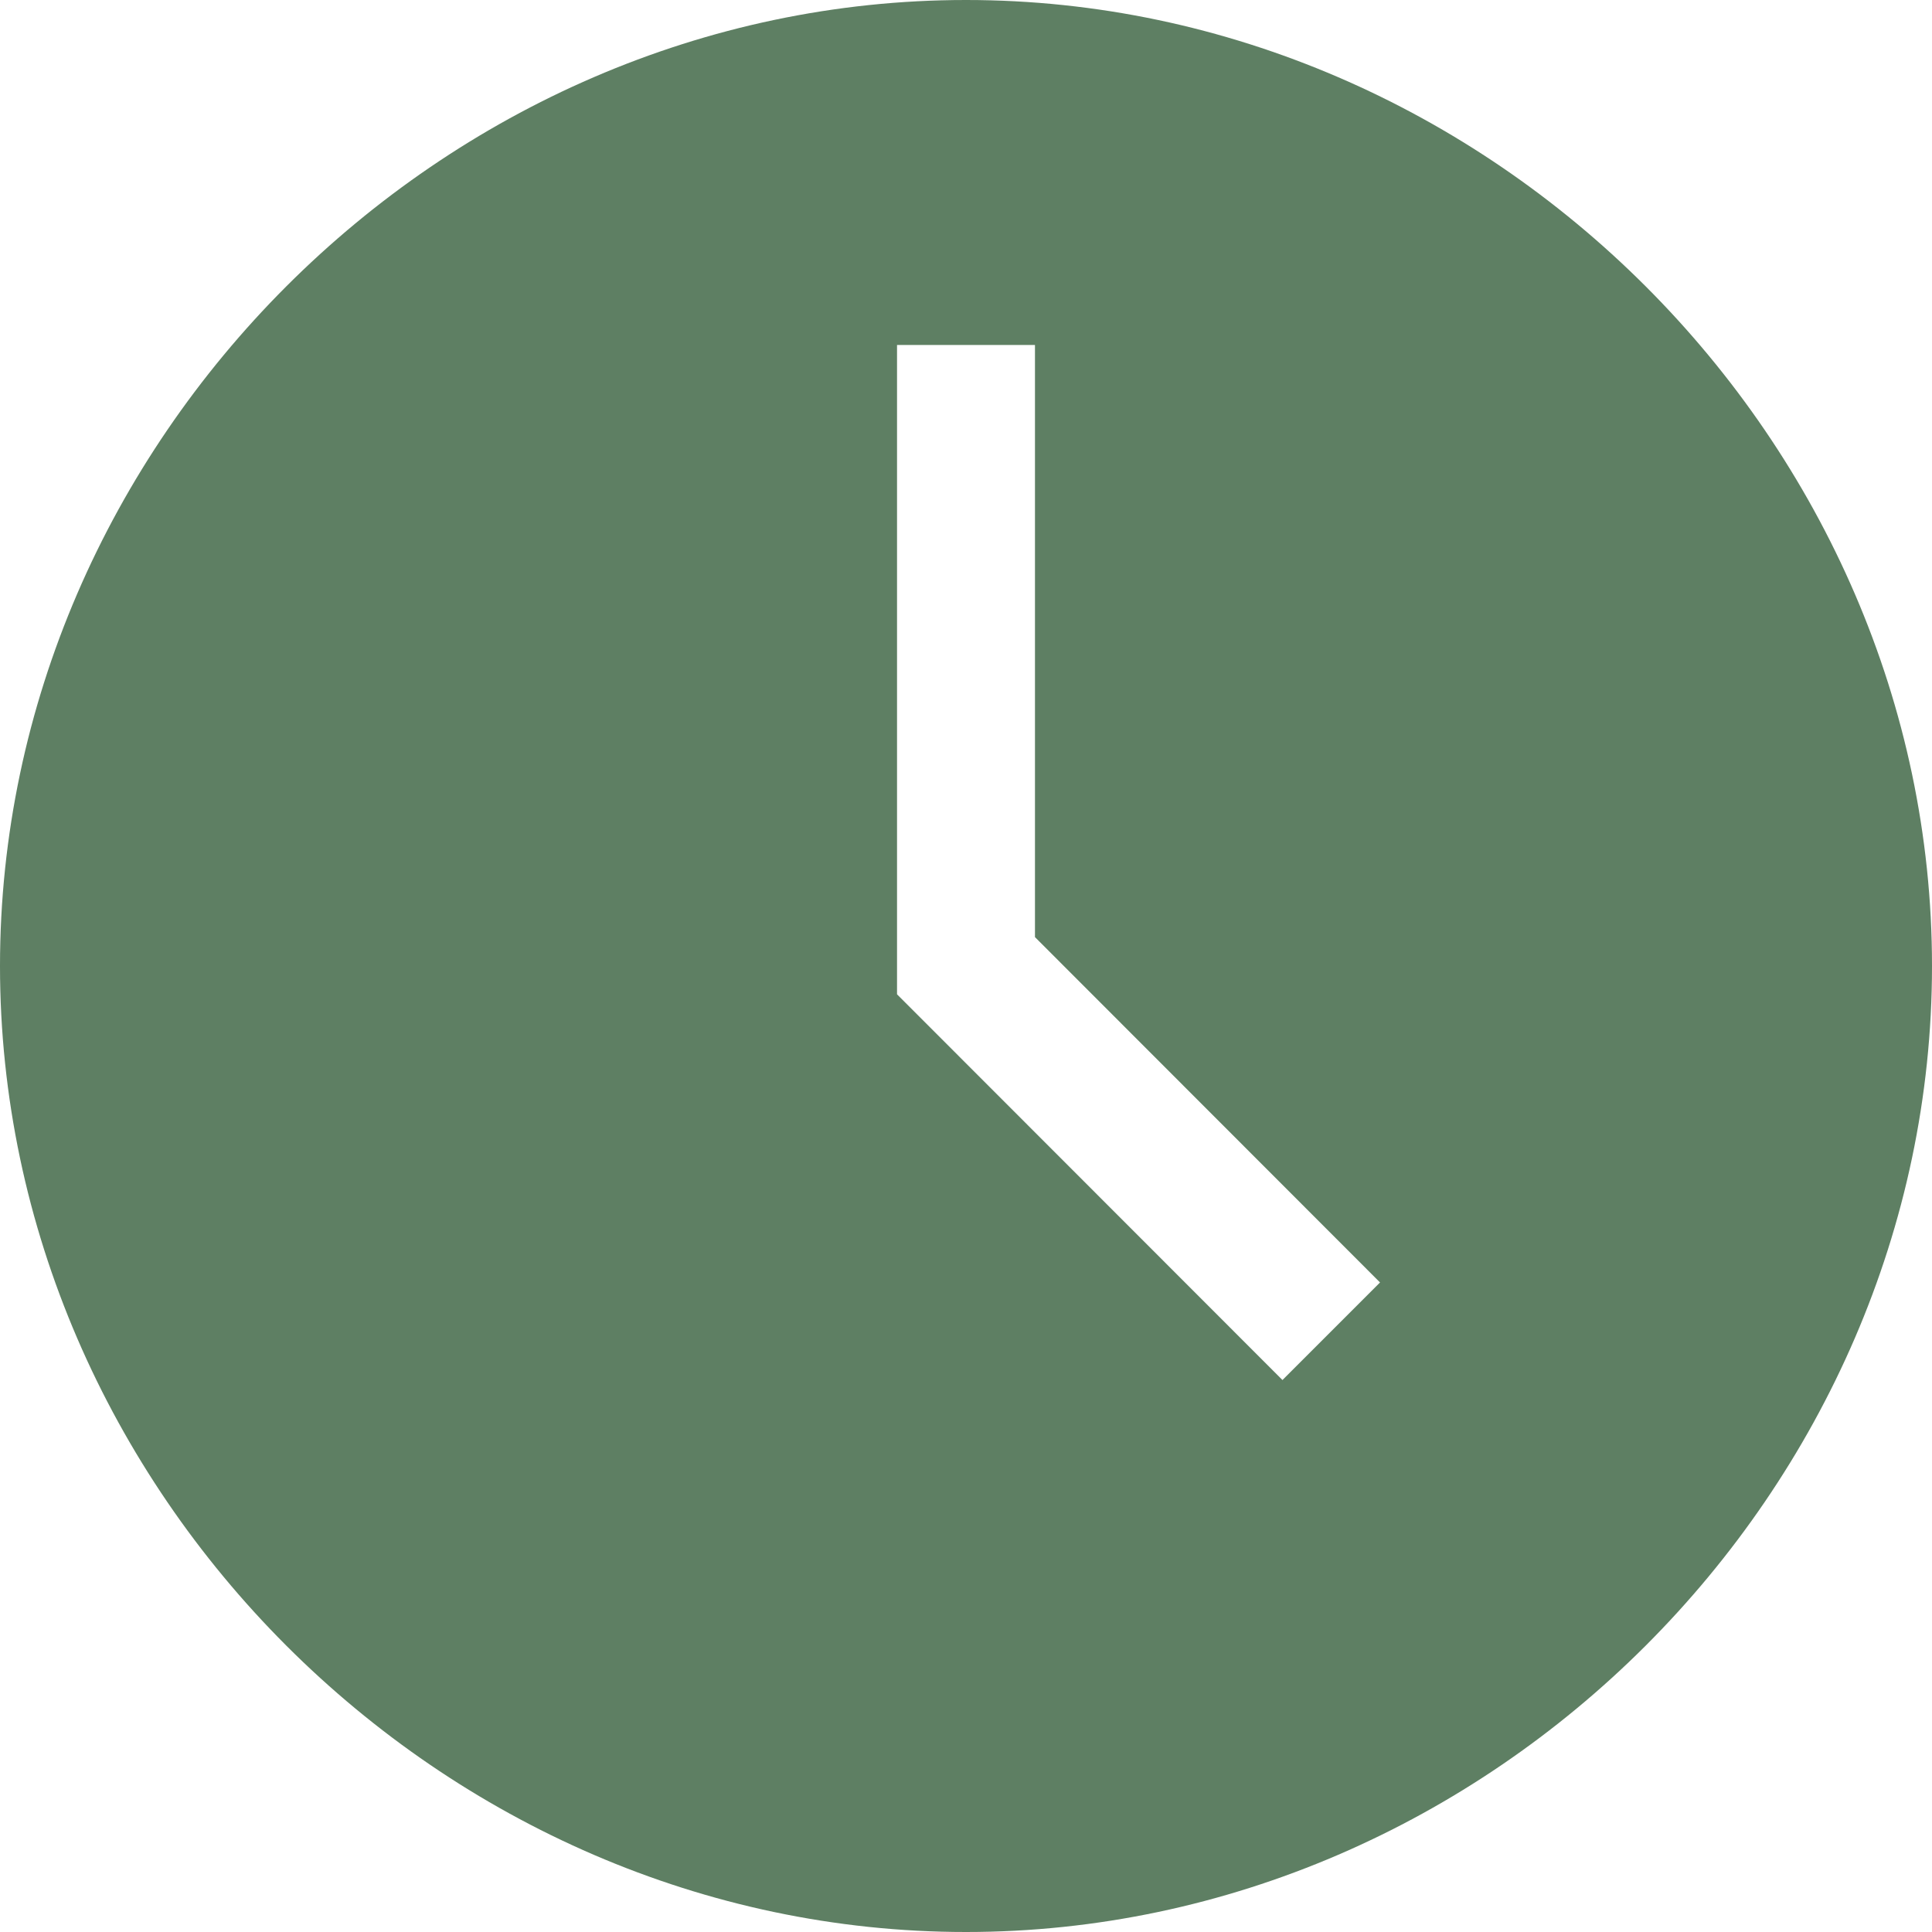
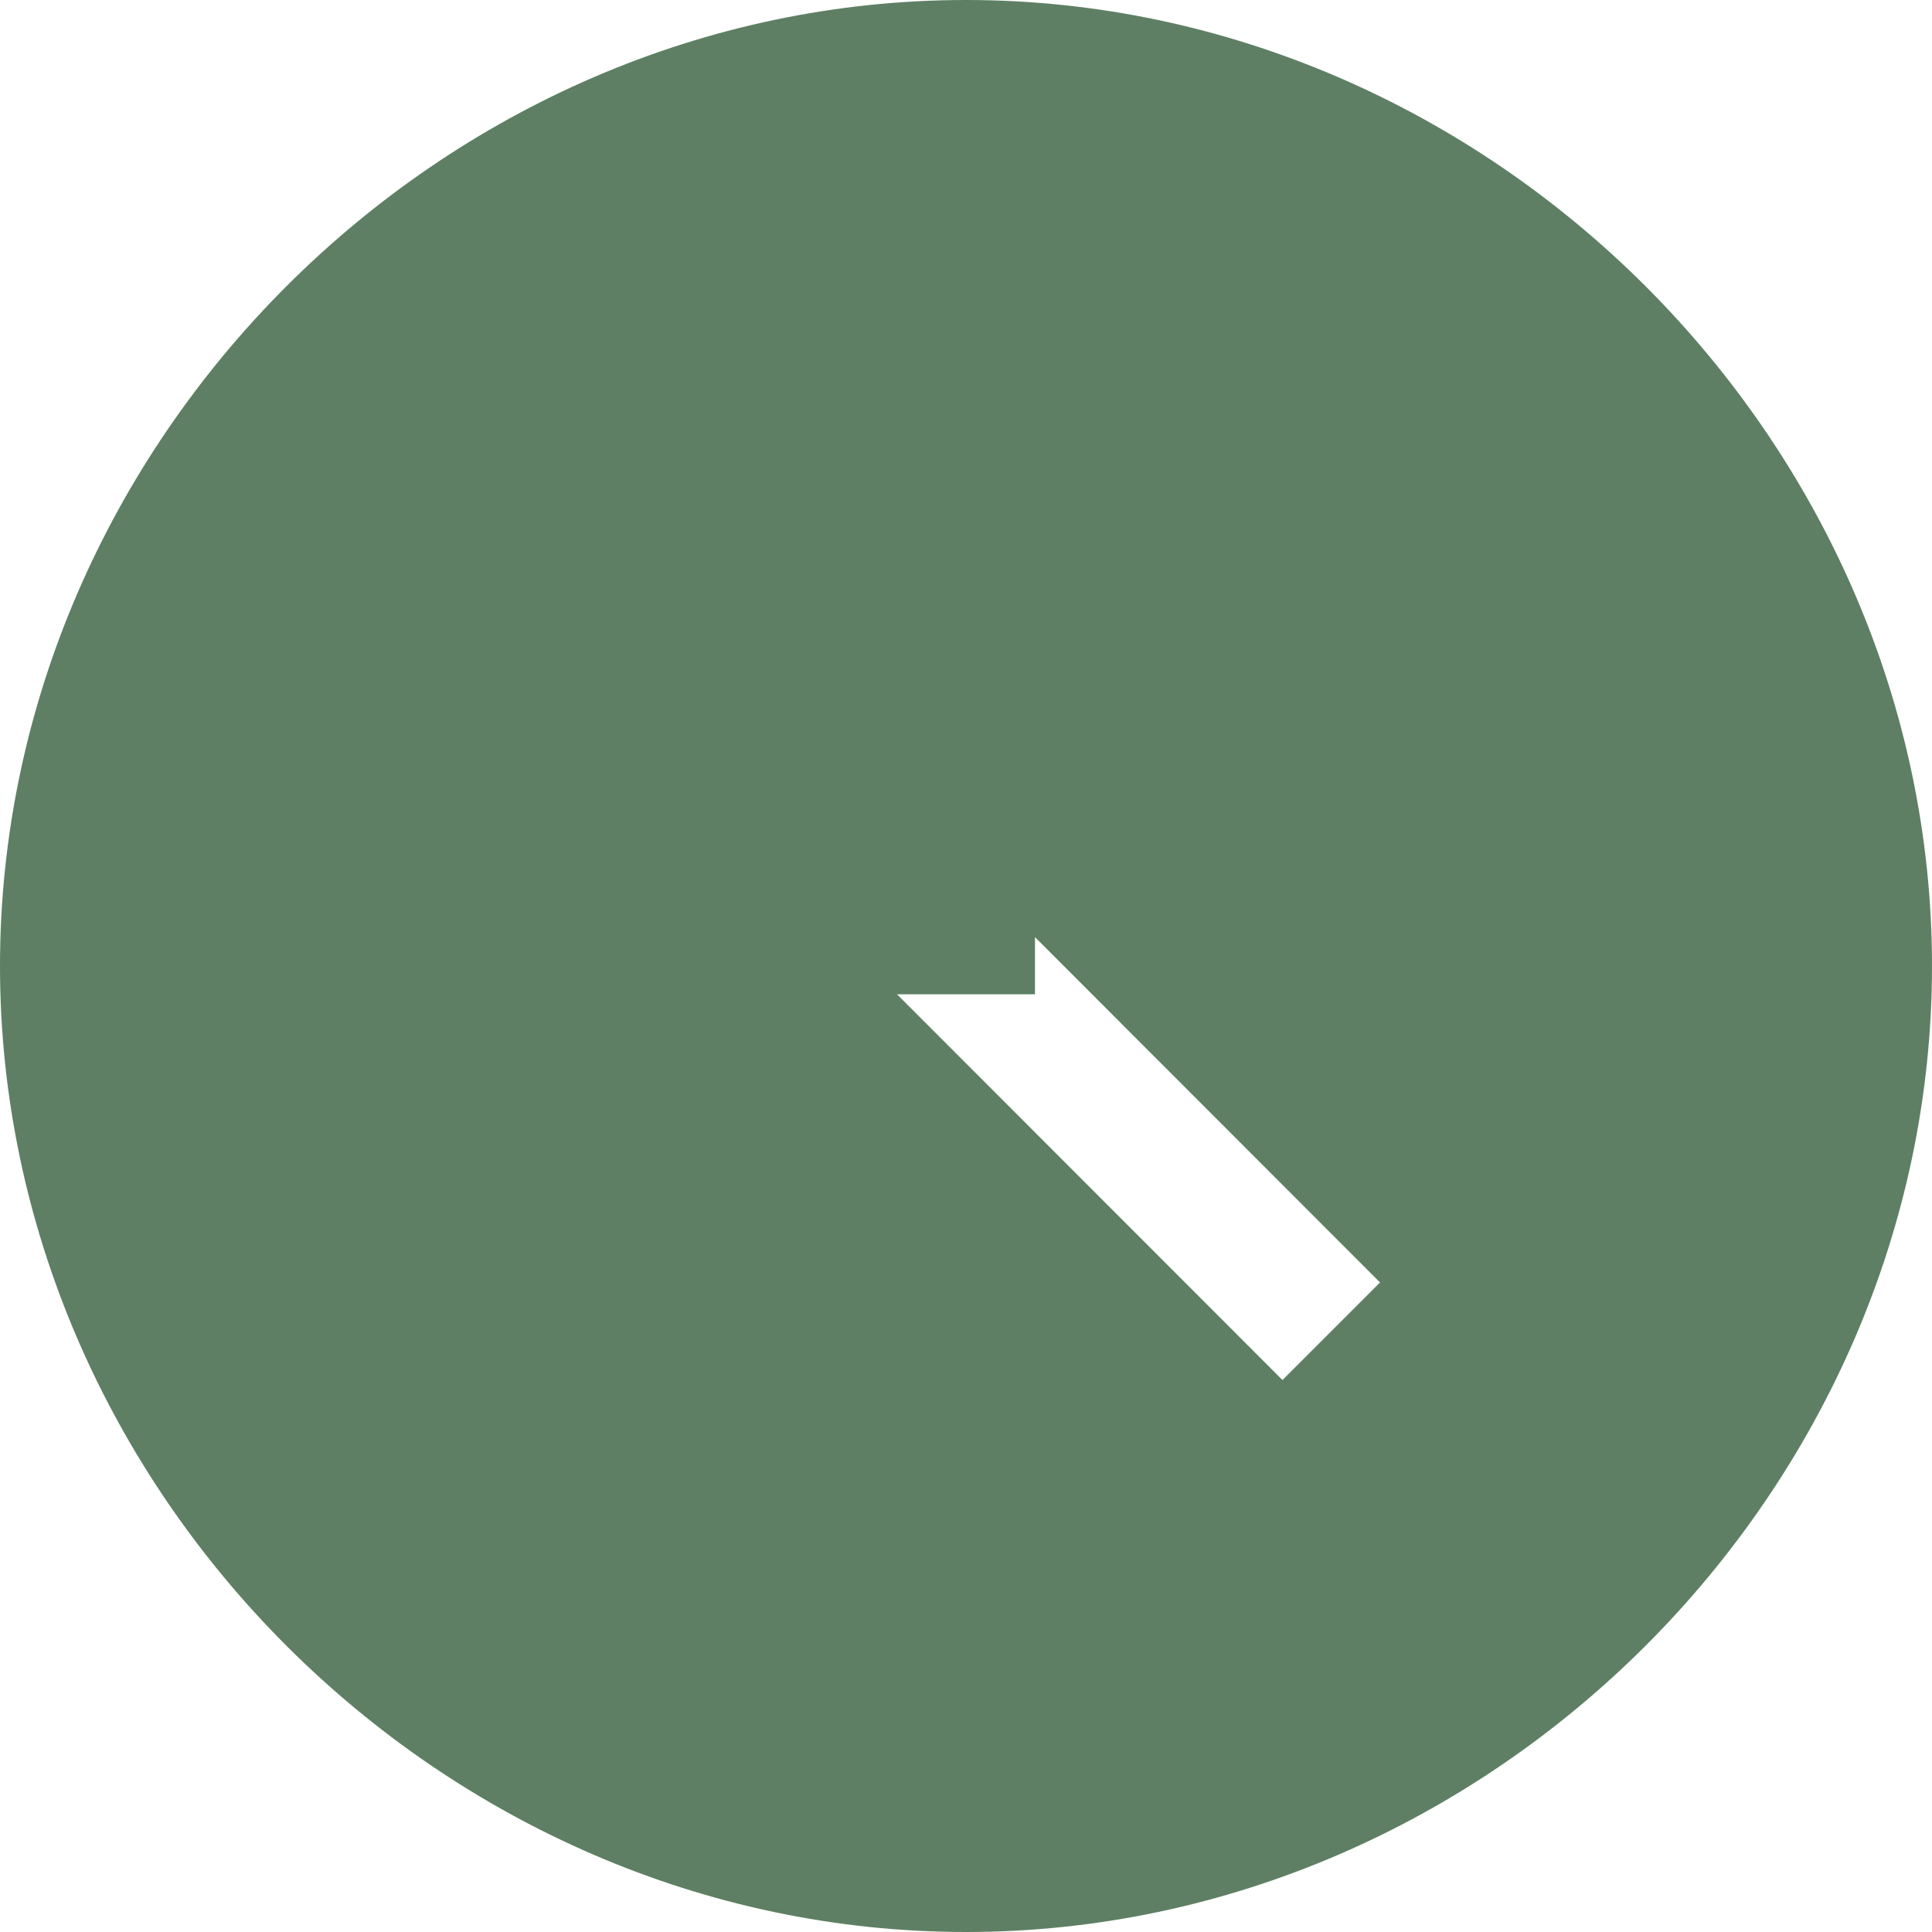
<svg xmlns="http://www.w3.org/2000/svg" width="20" height="20" viewBox="0 0 20 20" fill="none">
-   <path d="M10 0C4.571 0 0 4.571 0 10C0 15.429 4.571 20 10 20C15.429 20 20 15.429 20 10C20 4.571 15.429 0 10 0ZM13.276 14.286L9.286 10.293V3.571H10.714V9.701L14.286 13.276L13.276 14.286Z" fill="#5E7F63" />
+   <path d="M10 0C4.571 0 0 4.571 0 10C0 15.429 4.571 20 10 20C15.429 20 20 15.429 20 10C20 4.571 15.429 0 10 0ZM13.276 14.286L9.286 10.293H10.714V9.701L14.286 13.276L13.276 14.286Z" fill="#5E7F63" />
</svg>